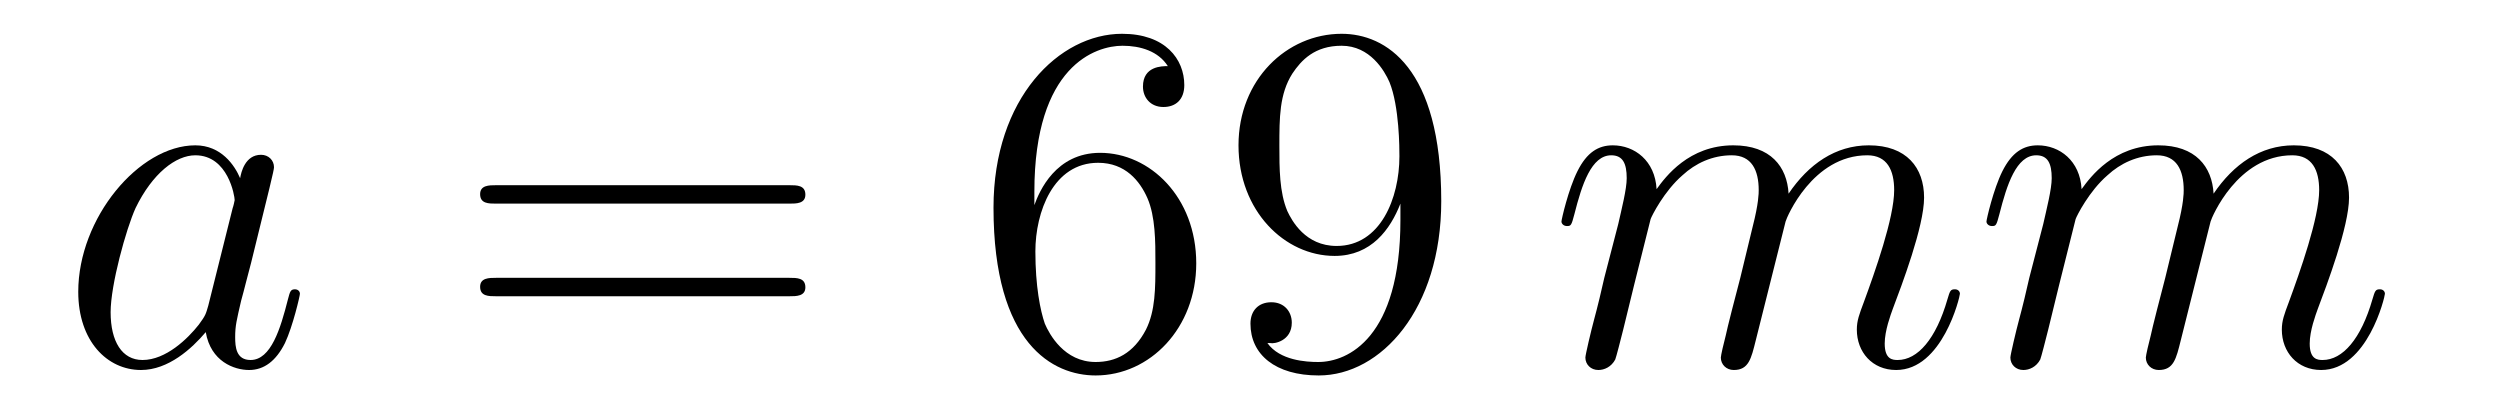
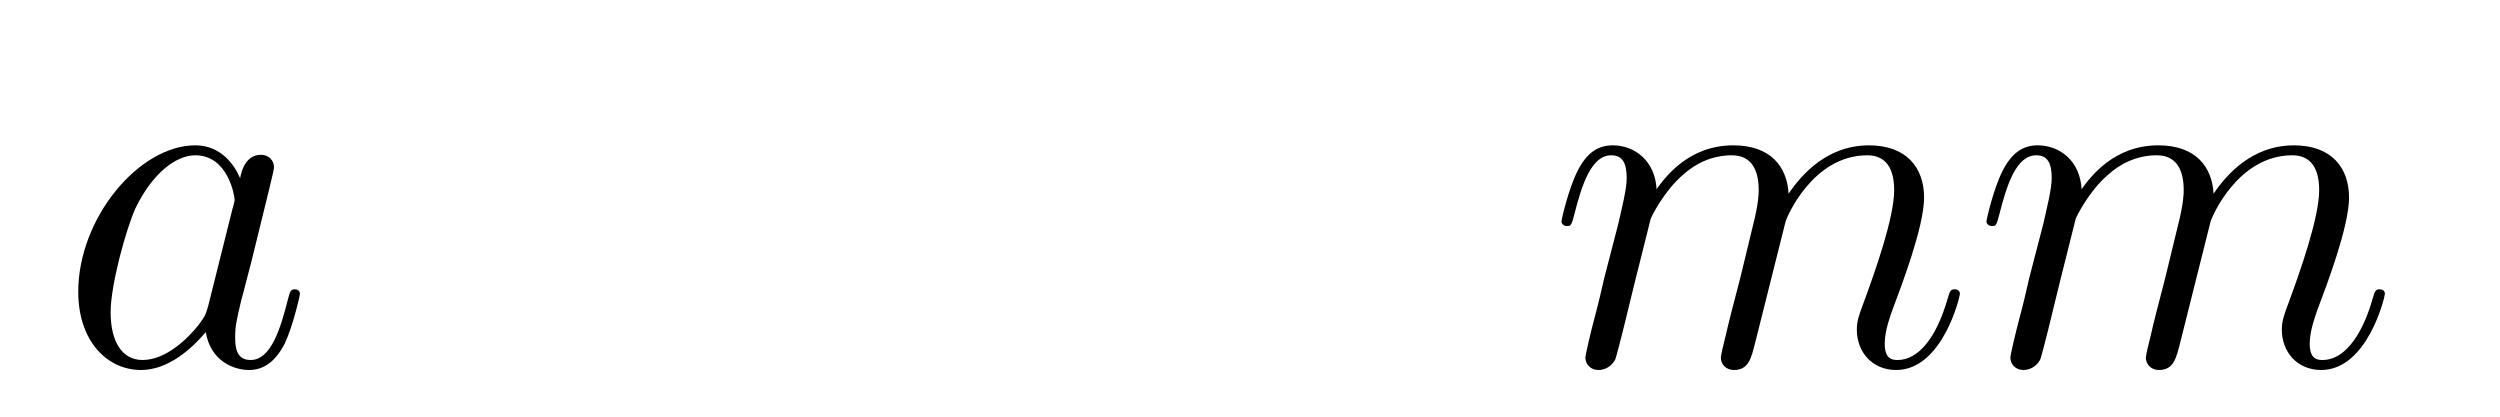
<svg xmlns="http://www.w3.org/2000/svg" height="10pt" version="1.1" viewBox="0 -10 60 10" width="60pt">
  <g id="page1">
    <g transform="matrix(1 0 0 1 -127 653)">
      <path d="M131.998 -655.662C131.938 -655.459 131.938 -655.435 131.771 -655.208C131.508 -654.873 130.982 -654.36 130.42 -654.36C129.93 -654.36 129.655 -654.802 129.655 -655.507C129.655 -656.165 130.026 -657.503 130.253 -658.006C130.659 -658.842 131.221 -659.273 131.688 -659.273C132.476 -659.273 132.632 -658.293 132.632 -658.197C132.632 -658.185 132.596 -658.029 132.584 -658.006L131.998 -655.662ZM132.763 -658.723C132.632 -659.033 132.309 -659.512 131.688 -659.512C130.337 -659.512 128.878 -657.767 128.878 -655.997C128.878 -654.814 129.572 -654.12 130.384 -654.12C131.042 -654.12 131.604 -654.634 131.938 -655.029C132.058 -654.324 132.62 -654.12 132.978 -654.12C133.337 -654.12 133.624 -654.336 133.839 -654.766C134.03 -655.173 134.198 -655.902 134.198 -655.949C134.198 -656.009 134.15 -656.057 134.078 -656.057C133.971 -656.057 133.959 -655.997 133.911 -655.818C133.732 -655.113 133.504 -654.36 133.014 -654.36C132.668 -654.36 132.644 -654.67 132.644 -654.909C132.644 -655.184 132.68 -655.316 132.787 -655.782C132.871 -656.081 132.931 -656.344 133.026 -656.691C133.468 -658.484 133.576 -658.914 133.576 -658.986C133.576 -659.153 133.445 -659.285 133.265 -659.285C132.883 -659.285 132.787 -658.866 132.763 -658.723Z" fill-rule="evenodd" />
-       <path d="M145.946 -658.113C146.113 -658.113 146.329 -658.113 146.329 -658.328C146.329 -658.555 146.126 -658.555 145.946 -658.555H138.905C138.738 -658.555 138.523 -658.555 138.523 -658.34C138.523 -658.113 138.726 -658.113 138.905 -658.113H145.946ZM145.946 -655.89C146.113 -655.89 146.329 -655.89 146.329 -656.105C146.329 -656.332 146.126 -656.332 145.946 -656.332H138.905C138.738 -656.332 138.523 -656.332 138.523 -656.117C138.523 -655.89 138.726 -655.89 138.905 -655.89H145.946Z" fill-rule="evenodd" />
-       <path d="M151.825 -658.4C151.825 -661.424 153.295 -661.902 153.941 -661.902C154.371 -661.902 154.801 -661.771 155.028 -661.413C154.885 -661.413 154.431 -661.413 154.431 -660.922C154.431 -660.659 154.61 -660.432 154.921 -660.432C155.22 -660.432 155.423 -660.612 155.423 -660.958C155.423 -661.58 154.969 -662.189 153.929 -662.189C152.423 -662.189 150.844 -660.648 150.844 -658.017C150.844 -654.73 152.279 -653.989 153.295 -653.989C154.598 -653.989 155.71 -655.125 155.71 -656.679C155.71 -658.268 154.598 -659.332 153.403 -659.332C152.339 -659.332 151.944 -658.412 151.825 -658.077V-658.4ZM153.295 -654.312C152.542 -654.312 152.183 -654.981 152.076 -655.232C151.968 -655.543 151.849 -656.129 151.849 -656.966C151.849 -657.91 152.279 -659.093 153.355 -659.093C154.012 -659.093 154.359 -658.651 154.538 -658.245C154.73 -657.802 154.73 -657.205 154.73 -656.691C154.73 -656.081 154.73 -655.543 154.503 -655.089C154.203 -654.515 153.773 -654.312 153.295 -654.312ZM160.61 -657.719C160.61 -654.897 159.354 -654.312 158.637 -654.312C158.35 -654.312 157.716 -654.348 157.418 -654.766H157.49C157.573 -654.742 158.003 -654.814 158.003 -655.256C158.003 -655.519 157.824 -655.746 157.513 -655.746C157.202 -655.746 157.011 -655.543 157.011 -655.232C157.011 -654.491 157.609 -653.989 158.649 -653.989C160.143 -653.989 161.59 -655.579 161.59 -658.173C161.59 -661.388 160.251 -662.189 159.199 -662.189C157.884 -662.189 156.724 -661.09 156.724 -659.512C156.724 -657.934 157.836 -656.858 159.031 -656.858C159.916 -656.858 160.371 -657.503 160.61 -658.113V-657.719ZM159.079 -657.097C158.326 -657.097 158.003 -657.707 157.896 -657.934C157.705 -658.388 157.705 -658.962 157.705 -659.5C157.705 -660.169 157.705 -660.743 158.016 -661.233C158.231 -661.556 158.553 -661.902 159.199 -661.902C159.88 -661.902 160.227 -661.305 160.347 -661.03C160.586 -660.444 160.586 -659.428 160.586 -659.249C160.586 -658.245 160.131 -657.097 159.079 -657.097Z" fill-rule="evenodd" />
      <path d="M166.615 -657.742C166.639 -657.814 166.938 -658.412 167.38 -658.794C167.691 -659.081 168.097 -659.273 168.563 -659.273C169.041 -659.273 169.209 -658.914 169.209 -658.436C169.209 -658.364 169.209 -658.125 169.065 -657.563L168.767 -656.332C168.671 -655.973 168.444 -655.089 168.42 -654.957C168.372 -654.778 168.3 -654.467 168.3 -654.419C168.3 -654.252 168.432 -654.12 168.611 -654.12C168.97 -654.12 169.029 -654.395 169.137 -654.826L169.854 -657.683C169.878 -657.778 170.5 -659.273 171.815 -659.273C172.293 -659.273 172.46 -658.914 172.46 -658.436C172.46 -657.767 171.994 -656.463 171.731 -655.746C171.623 -655.459 171.564 -655.304 171.564 -655.089C171.564 -654.551 171.934 -654.12 172.508 -654.12C173.62 -654.12 174.038 -655.878 174.038 -655.949C174.038 -656.009 173.99 -656.057 173.919 -656.057C173.811 -656.057 173.799 -656.021 173.739 -655.818C173.464 -654.862 173.022 -654.36 172.544 -654.36C172.424 -654.36 172.233 -654.372 172.233 -654.754C172.233 -655.065 172.377 -655.447 172.424 -655.579C172.64 -656.152 173.178 -657.563 173.178 -658.257C173.178 -658.974 172.759 -659.512 171.851 -659.512C171.05 -659.512 170.404 -659.058 169.926 -658.352C169.89 -658.998 169.496 -659.512 168.599 -659.512C167.535 -659.512 166.973 -658.759 166.758 -658.46C166.722 -659.141 166.232 -659.512 165.706 -659.512C165.36 -659.512 165.085 -659.344 164.858 -658.89C164.642 -658.46 164.475 -657.731 164.475 -657.683C164.475 -657.635 164.523 -657.575 164.607 -657.575C164.702 -657.575 164.714 -657.587 164.786 -657.862C164.965 -658.567 165.192 -659.273 165.67 -659.273C165.945 -659.273 166.041 -659.081 166.041 -658.723C166.041 -658.46 165.921 -657.993 165.838 -657.623L165.503 -656.332C165.455 -656.105 165.324 -655.567 165.264 -655.352C165.18 -655.041 165.049 -654.479 165.049 -654.419C165.049 -654.252 165.18 -654.12 165.36 -654.12C165.503 -654.12 165.67 -654.192 165.766 -654.372C165.79 -654.431 165.897 -654.85 165.957 -655.089L166.22 -656.165L166.615 -657.742ZM176.815 -657.742C176.839 -657.814 177.137 -658.412 177.58 -658.794C177.891 -659.081 178.297 -659.273 178.763 -659.273C179.241 -659.273 179.409 -658.914 179.409 -658.436C179.409 -658.364 179.409 -658.125 179.265 -657.563L178.966 -656.332C178.871 -655.973 178.644 -655.089 178.62 -654.957C178.572 -654.778 178.5 -654.467 178.5 -654.419C178.5 -654.252 178.632 -654.12 178.811 -654.12C179.17 -654.12 179.229 -654.395 179.337 -654.826L180.054 -657.683C180.078 -657.778 180.7 -659.273 182.015 -659.273C182.493 -659.273 182.66 -658.914 182.66 -658.436C182.66 -657.767 182.194 -656.463 181.931 -655.746C181.823 -655.459 181.764 -655.304 181.764 -655.089C181.764 -654.551 182.134 -654.12 182.708 -654.12C183.82 -654.12 184.238 -655.878 184.238 -655.949C184.238 -656.009 184.19 -656.057 184.119 -656.057C184.011 -656.057 183.999 -656.021 183.939 -655.818C183.664 -654.862 183.222 -654.36 182.744 -654.36C182.624 -654.36 182.433 -654.372 182.433 -654.754C182.433 -655.065 182.577 -655.447 182.624 -655.579C182.84 -656.152 183.377 -657.563 183.377 -658.257C183.377 -658.974 182.959 -659.512 182.051 -659.512C181.25 -659.512 180.604 -659.058 180.126 -658.352C180.09 -658.998 179.696 -659.512 178.799 -659.512C177.735 -659.512 177.173 -658.759 176.958 -658.46C176.922 -659.141 176.432 -659.512 175.906 -659.512C175.56 -659.512 175.285 -659.344 175.057 -658.89C174.842 -658.46 174.675 -657.731 174.675 -657.683C174.675 -657.635 174.723 -657.575 174.807 -657.575C174.902 -657.575 174.914 -657.587 174.986 -657.862C175.165 -658.567 175.392 -659.273 175.87 -659.273C176.145 -659.273 176.241 -659.081 176.241 -658.723C176.241 -658.46 176.121 -657.993 176.038 -657.623L175.703 -656.332C175.655 -656.105 175.524 -655.567 175.464 -655.352C175.38 -655.041 175.249 -654.479 175.249 -654.419C175.249 -654.252 175.38 -654.12 175.56 -654.12C175.703 -654.12 175.87 -654.192 175.966 -654.372C175.99 -654.431 176.097 -654.85 176.157 -655.089L176.42 -656.165L176.815 -657.742Z" fill-rule="evenodd" />
    </g>
  </g>
</svg>